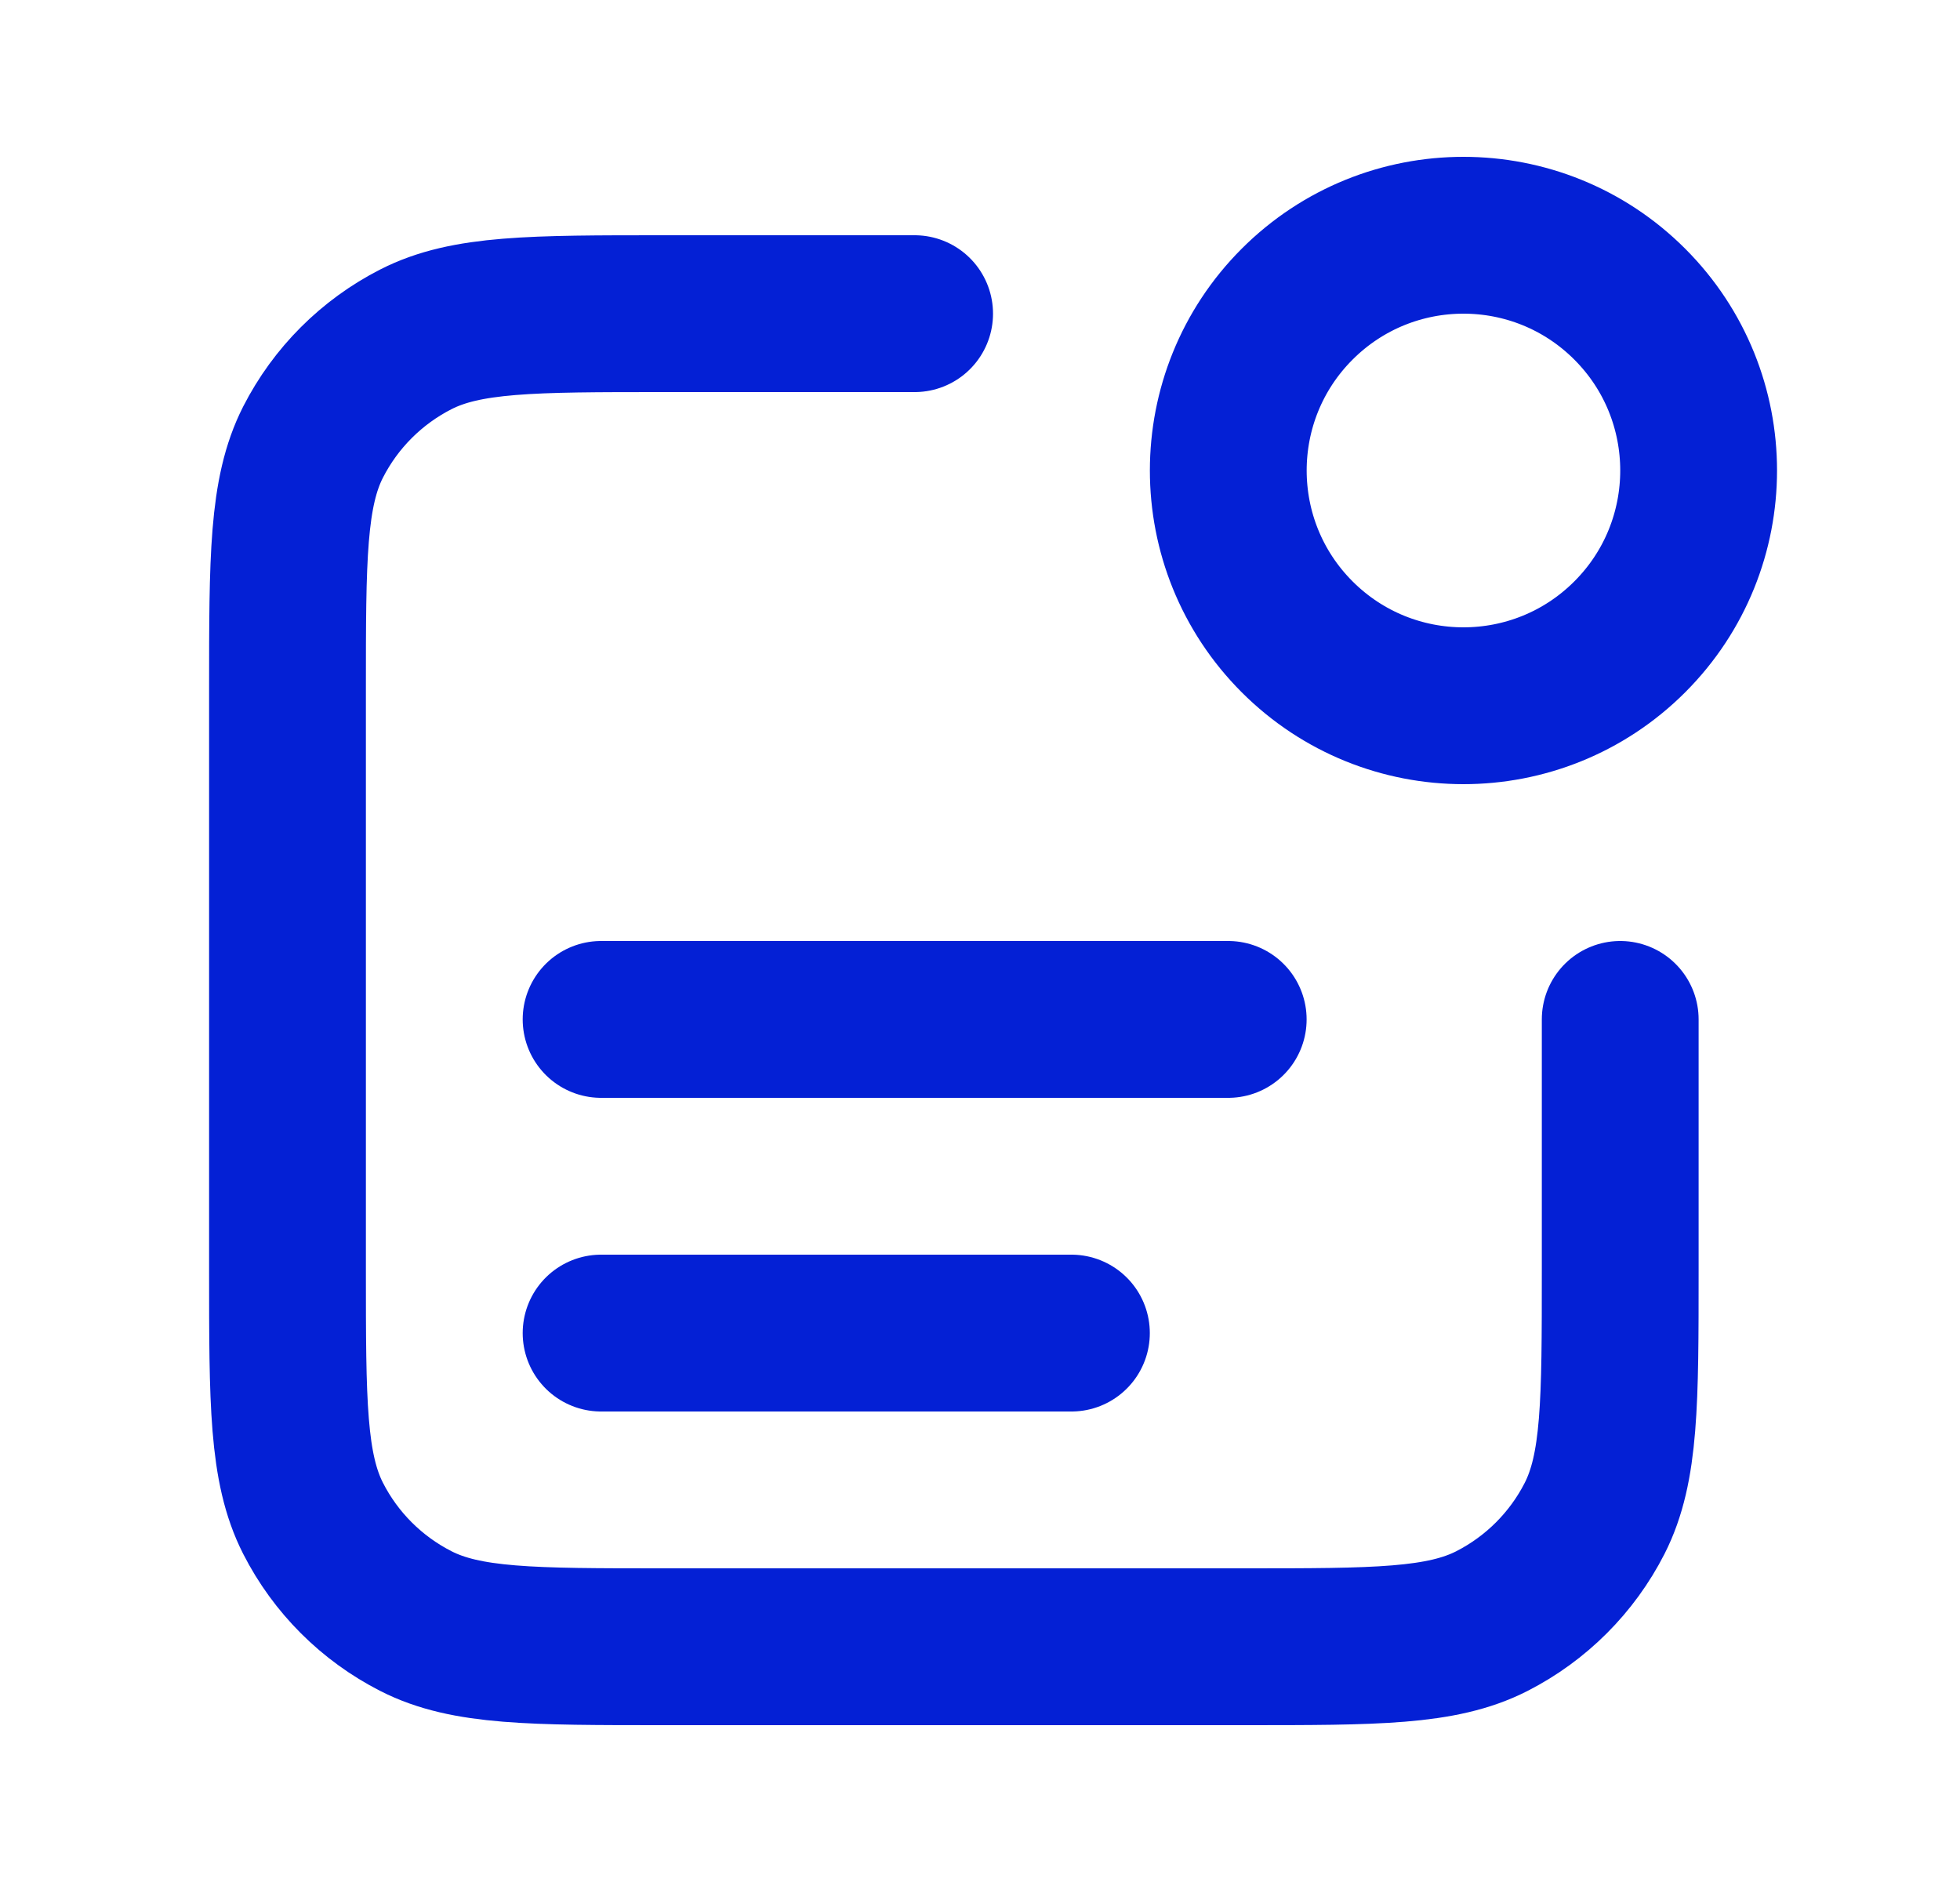
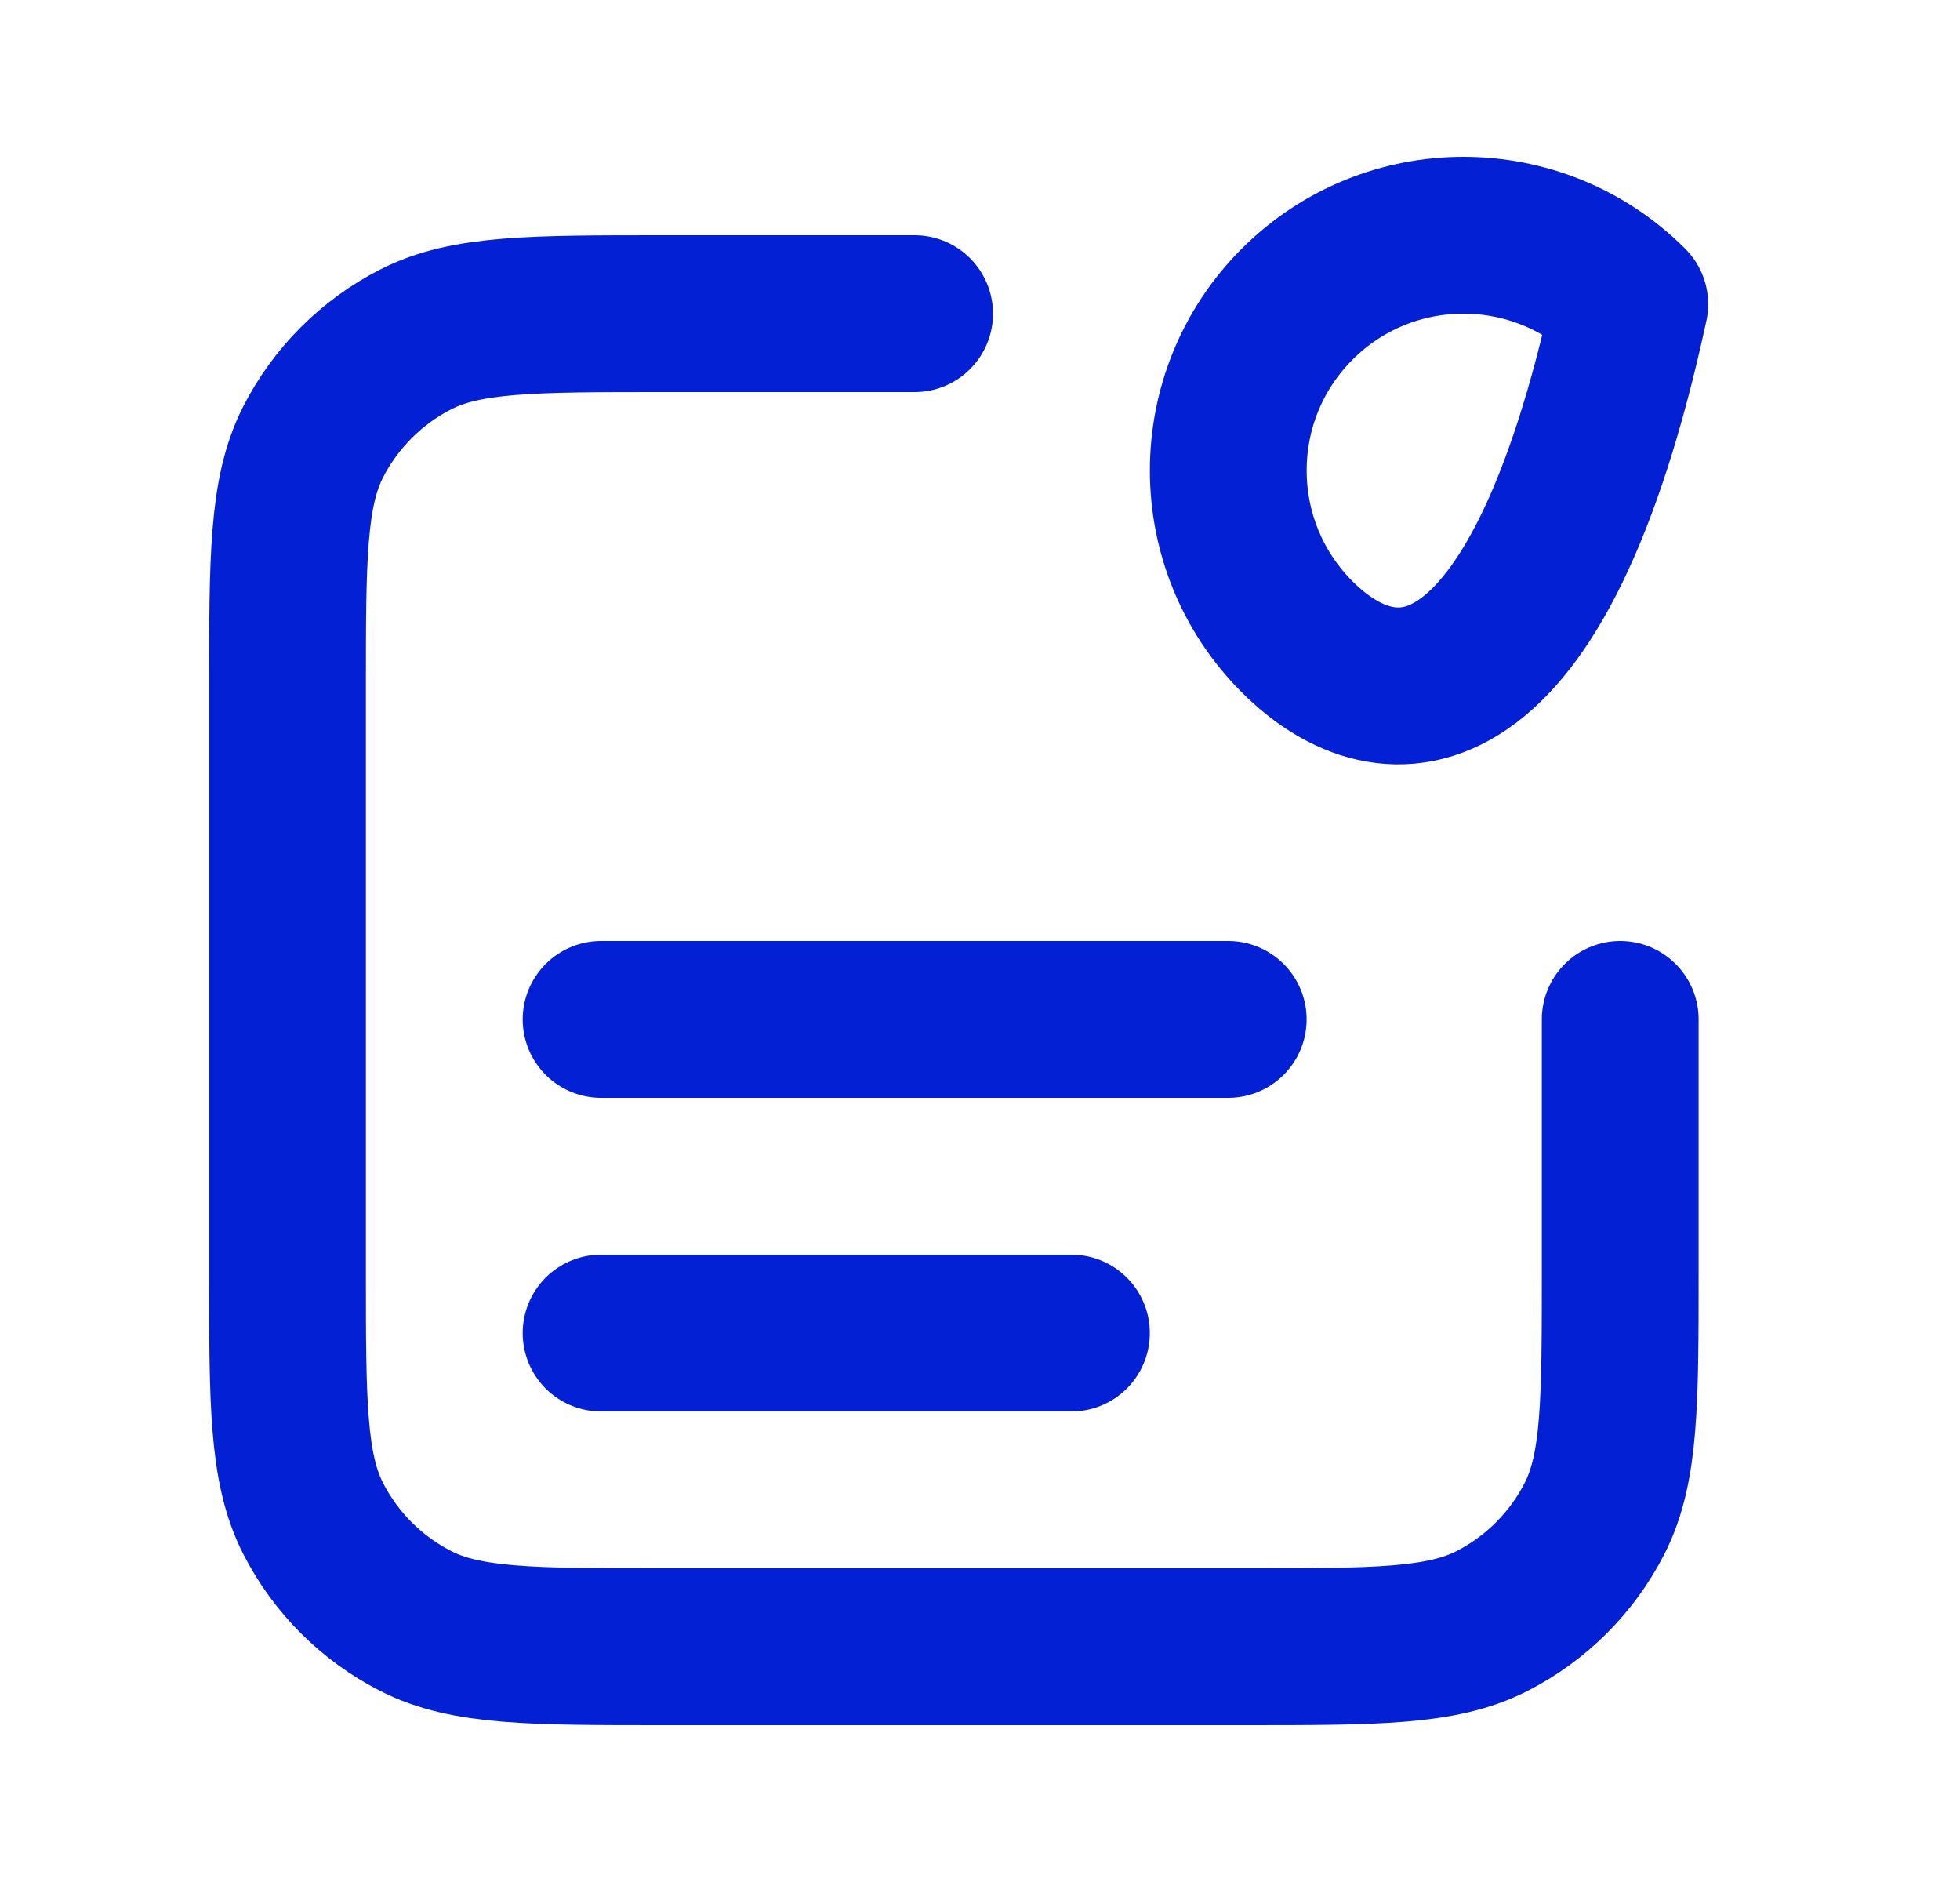
<svg xmlns="http://www.w3.org/2000/svg" width="25" height="24" viewBox="0 0 25 24" fill="none">
-   <path d="M11.666 4H8.466C6.786 4 5.946 4 5.305 4.327C4.74 4.615 4.281 5.074 3.993 5.638C3.667 6.28 3.667 7.12 3.667 8.8V16.2C3.667 17.88 3.667 18.72 3.993 19.362C4.281 19.927 4.74 20.385 5.305 20.673C5.946 21 6.786 21 8.466 21H15.867C17.547 21 18.387 21 19.029 20.673C19.593 20.385 20.052 19.927 20.34 19.362C20.666 18.72 20.666 17.88 20.666 16.2V13M13.666 17H7.667M15.666 13H7.667M20.788 3.879C21.959 5.05 21.959 6.95 20.788 8.121C19.616 9.293 17.717 9.293 16.545 8.121C15.374 6.95 15.374 5.05 16.545 3.879C17.717 2.707 19.616 2.707 20.788 3.879Z" stroke="#0420D5" stroke-width="2" stroke-linecap="round" stroke-linejoin="round" />
+   <path d="M11.666 4H8.466C6.786 4 5.946 4 5.305 4.327C4.74 4.615 4.281 5.074 3.993 5.638C3.667 6.28 3.667 7.12 3.667 8.8V16.2C3.667 17.88 3.667 18.72 3.993 19.362C4.281 19.927 4.74 20.385 5.305 20.673C5.946 21 6.786 21 8.466 21H15.867C17.547 21 18.387 21 19.029 20.673C19.593 20.385 20.052 19.927 20.34 19.362C20.666 18.72 20.666 17.88 20.666 16.2V13M13.666 17H7.667M15.666 13H7.667M20.788 3.879C19.616 9.293 17.717 9.293 16.545 8.121C15.374 6.95 15.374 5.05 16.545 3.879C17.717 2.707 19.616 2.707 20.788 3.879Z" stroke="#0420D5" stroke-width="2" stroke-linecap="round" stroke-linejoin="round" />
</svg>